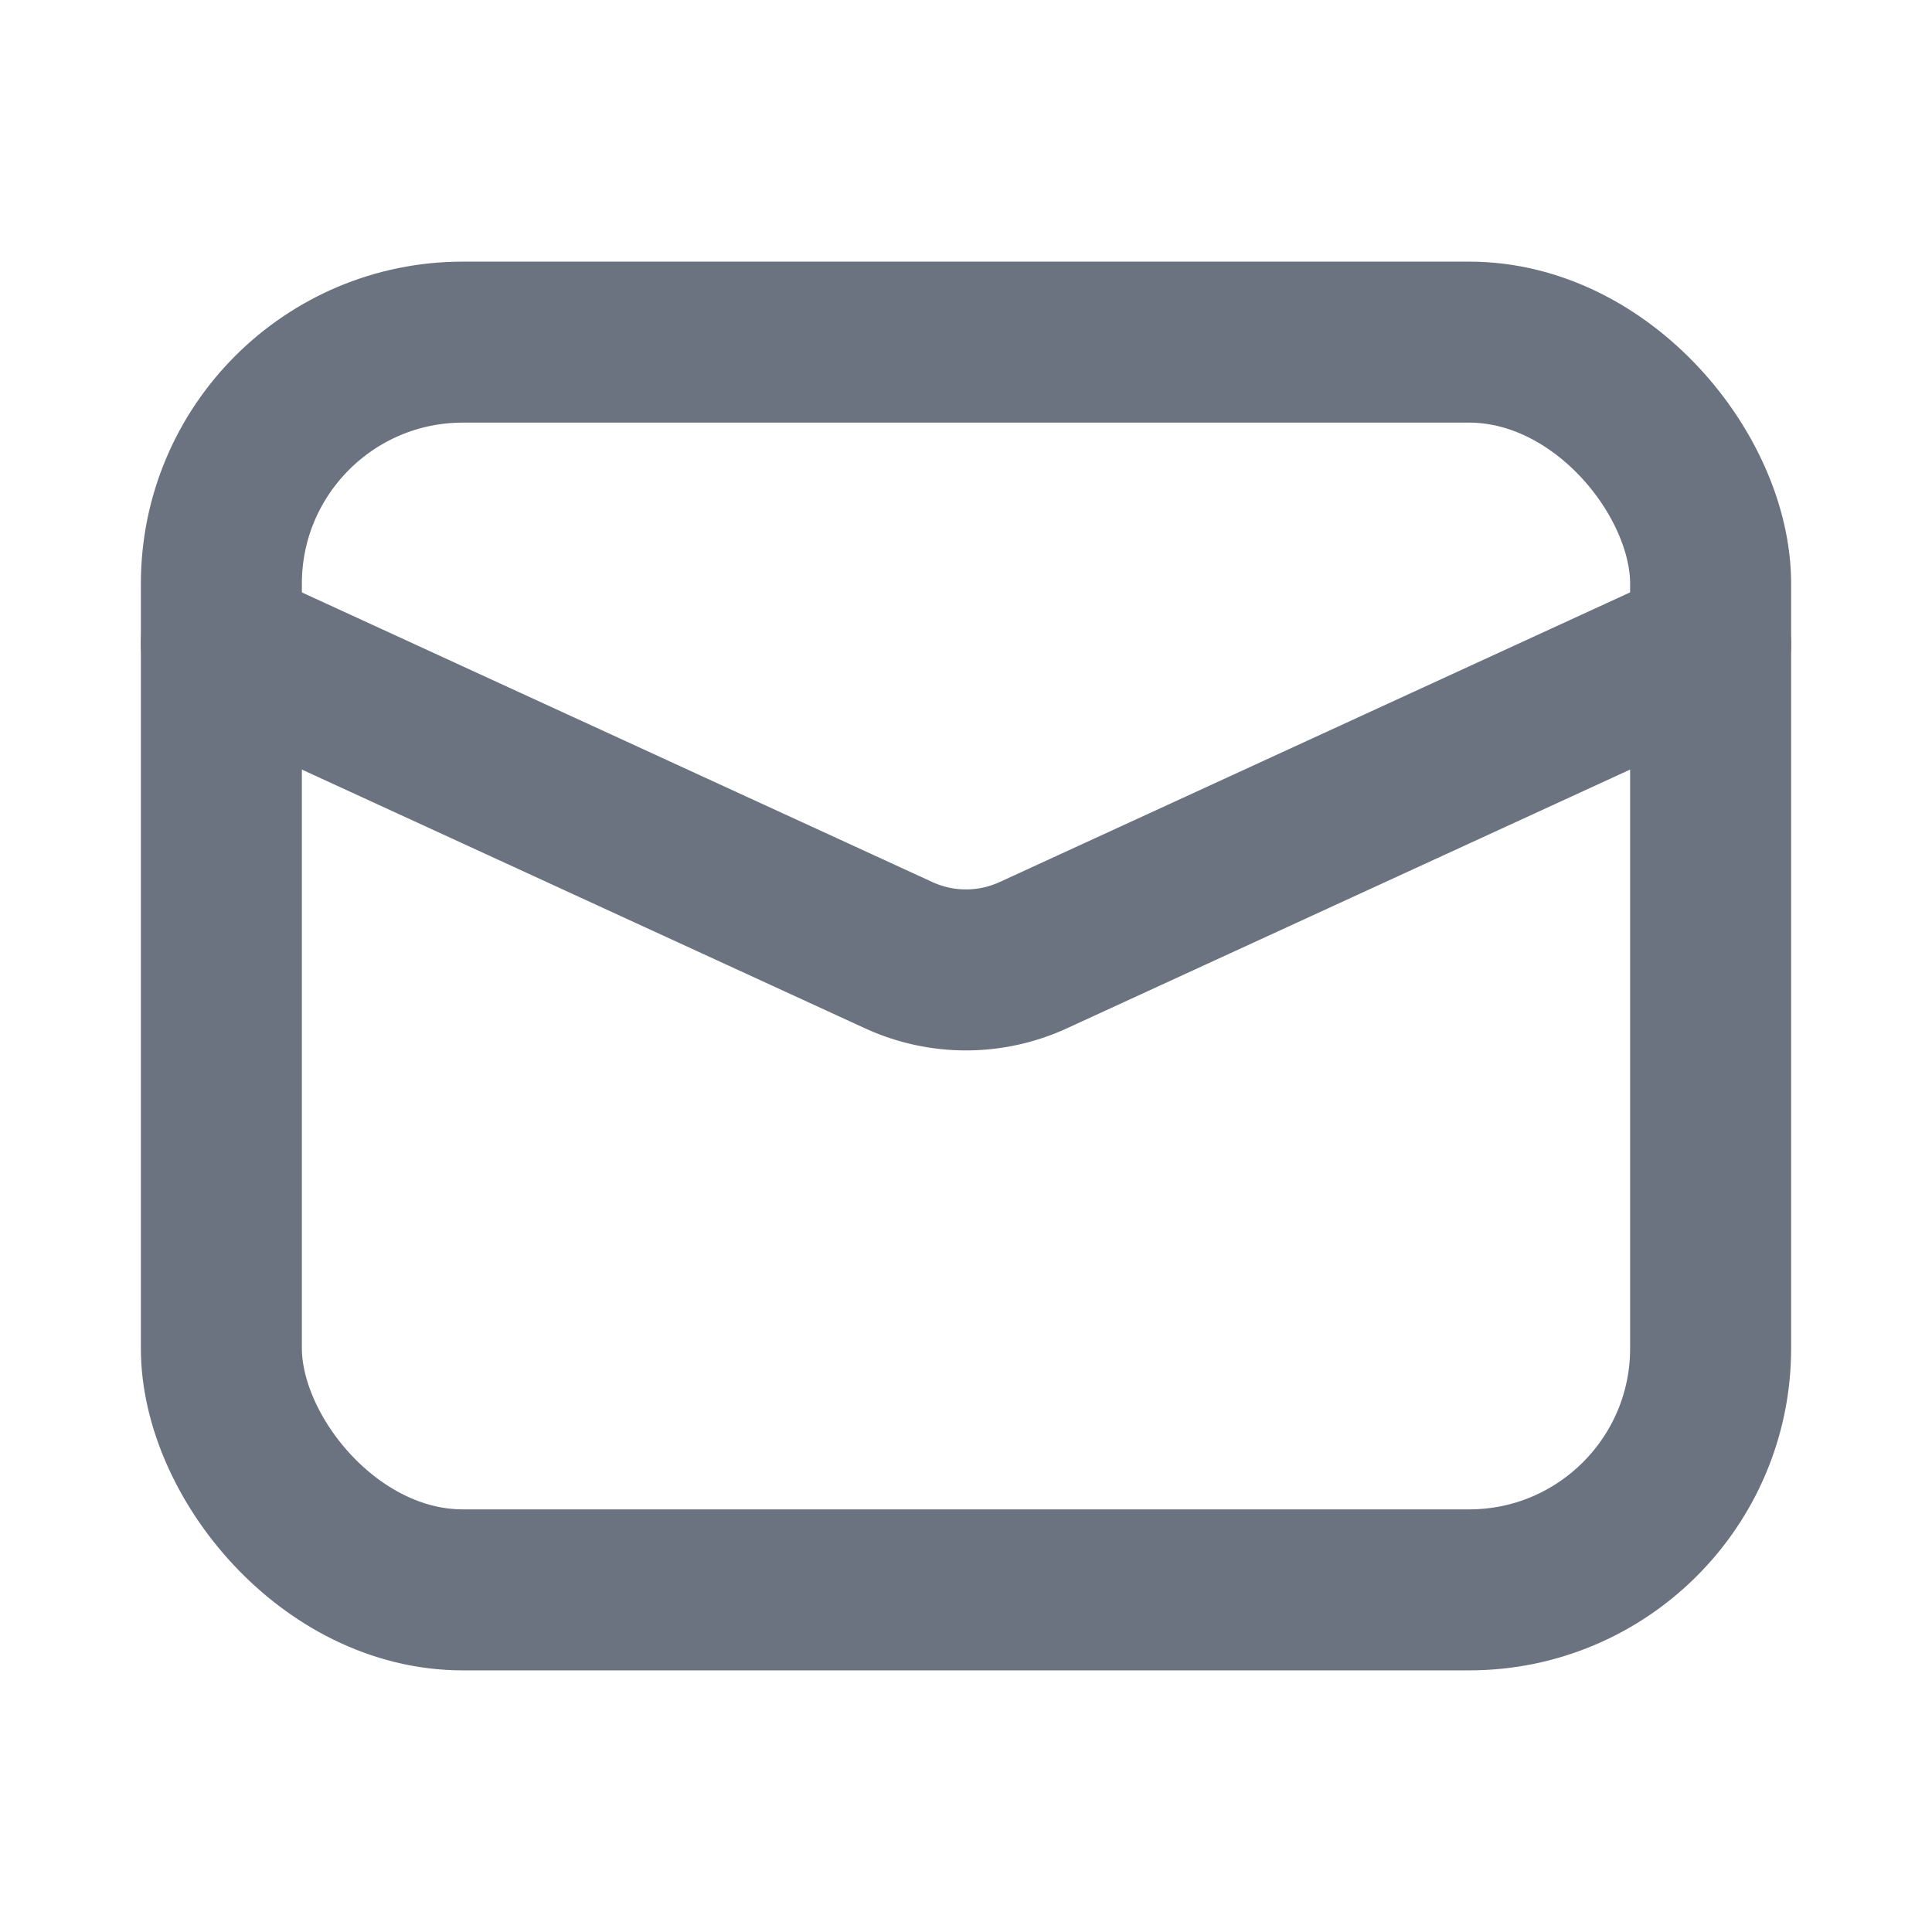
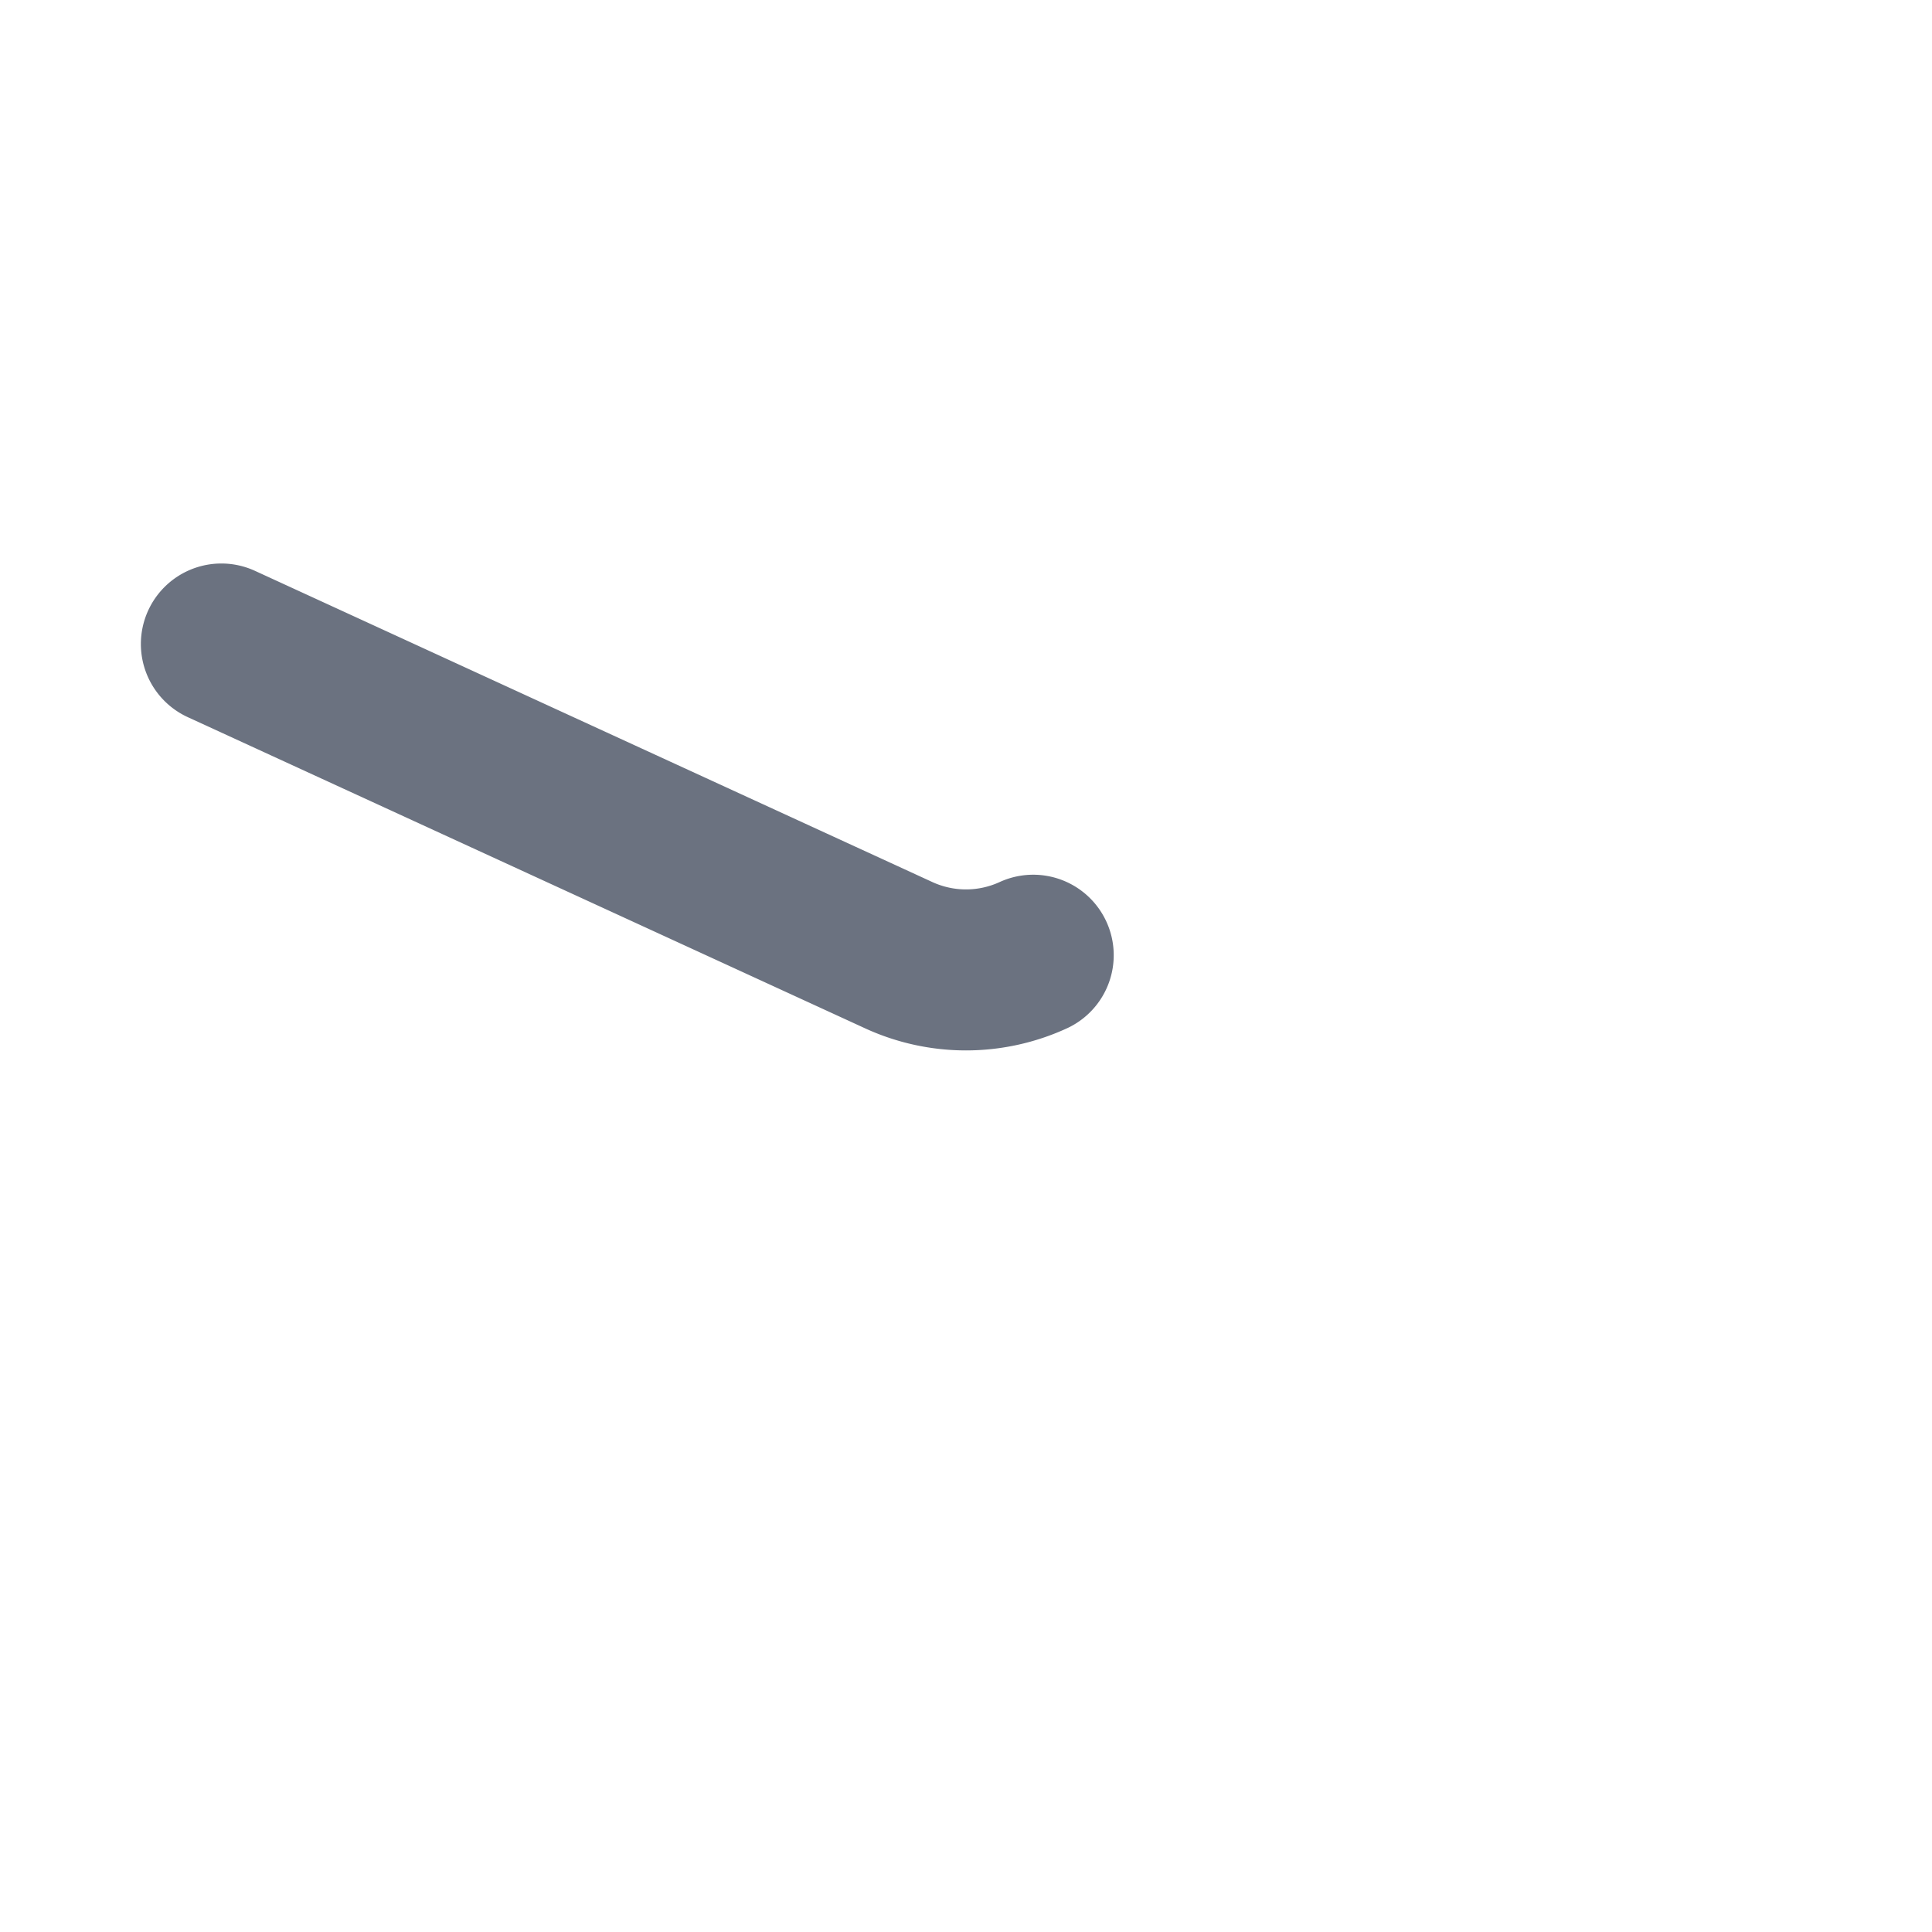
<svg xmlns="http://www.w3.org/2000/svg" width="24" height="24" viewBox="0 0 24 24" aria-hidden="true" focusable="false">
  <g fill="none" stroke="#6B7280" stroke-linecap="round" stroke-linejoin="round" stroke-width="2">
-     <rect width="18.5" height="15.5" x="2.75" y="4.25" rx="3" />
-     <path d="m2.75 8l8.415 3.866a2 2 0 0 0 1.67 0L21.25 8" />
+     <path d="m2.75 8l8.415 3.866a2 2 0 0 0 1.67 0" />
  </g>
</svg>